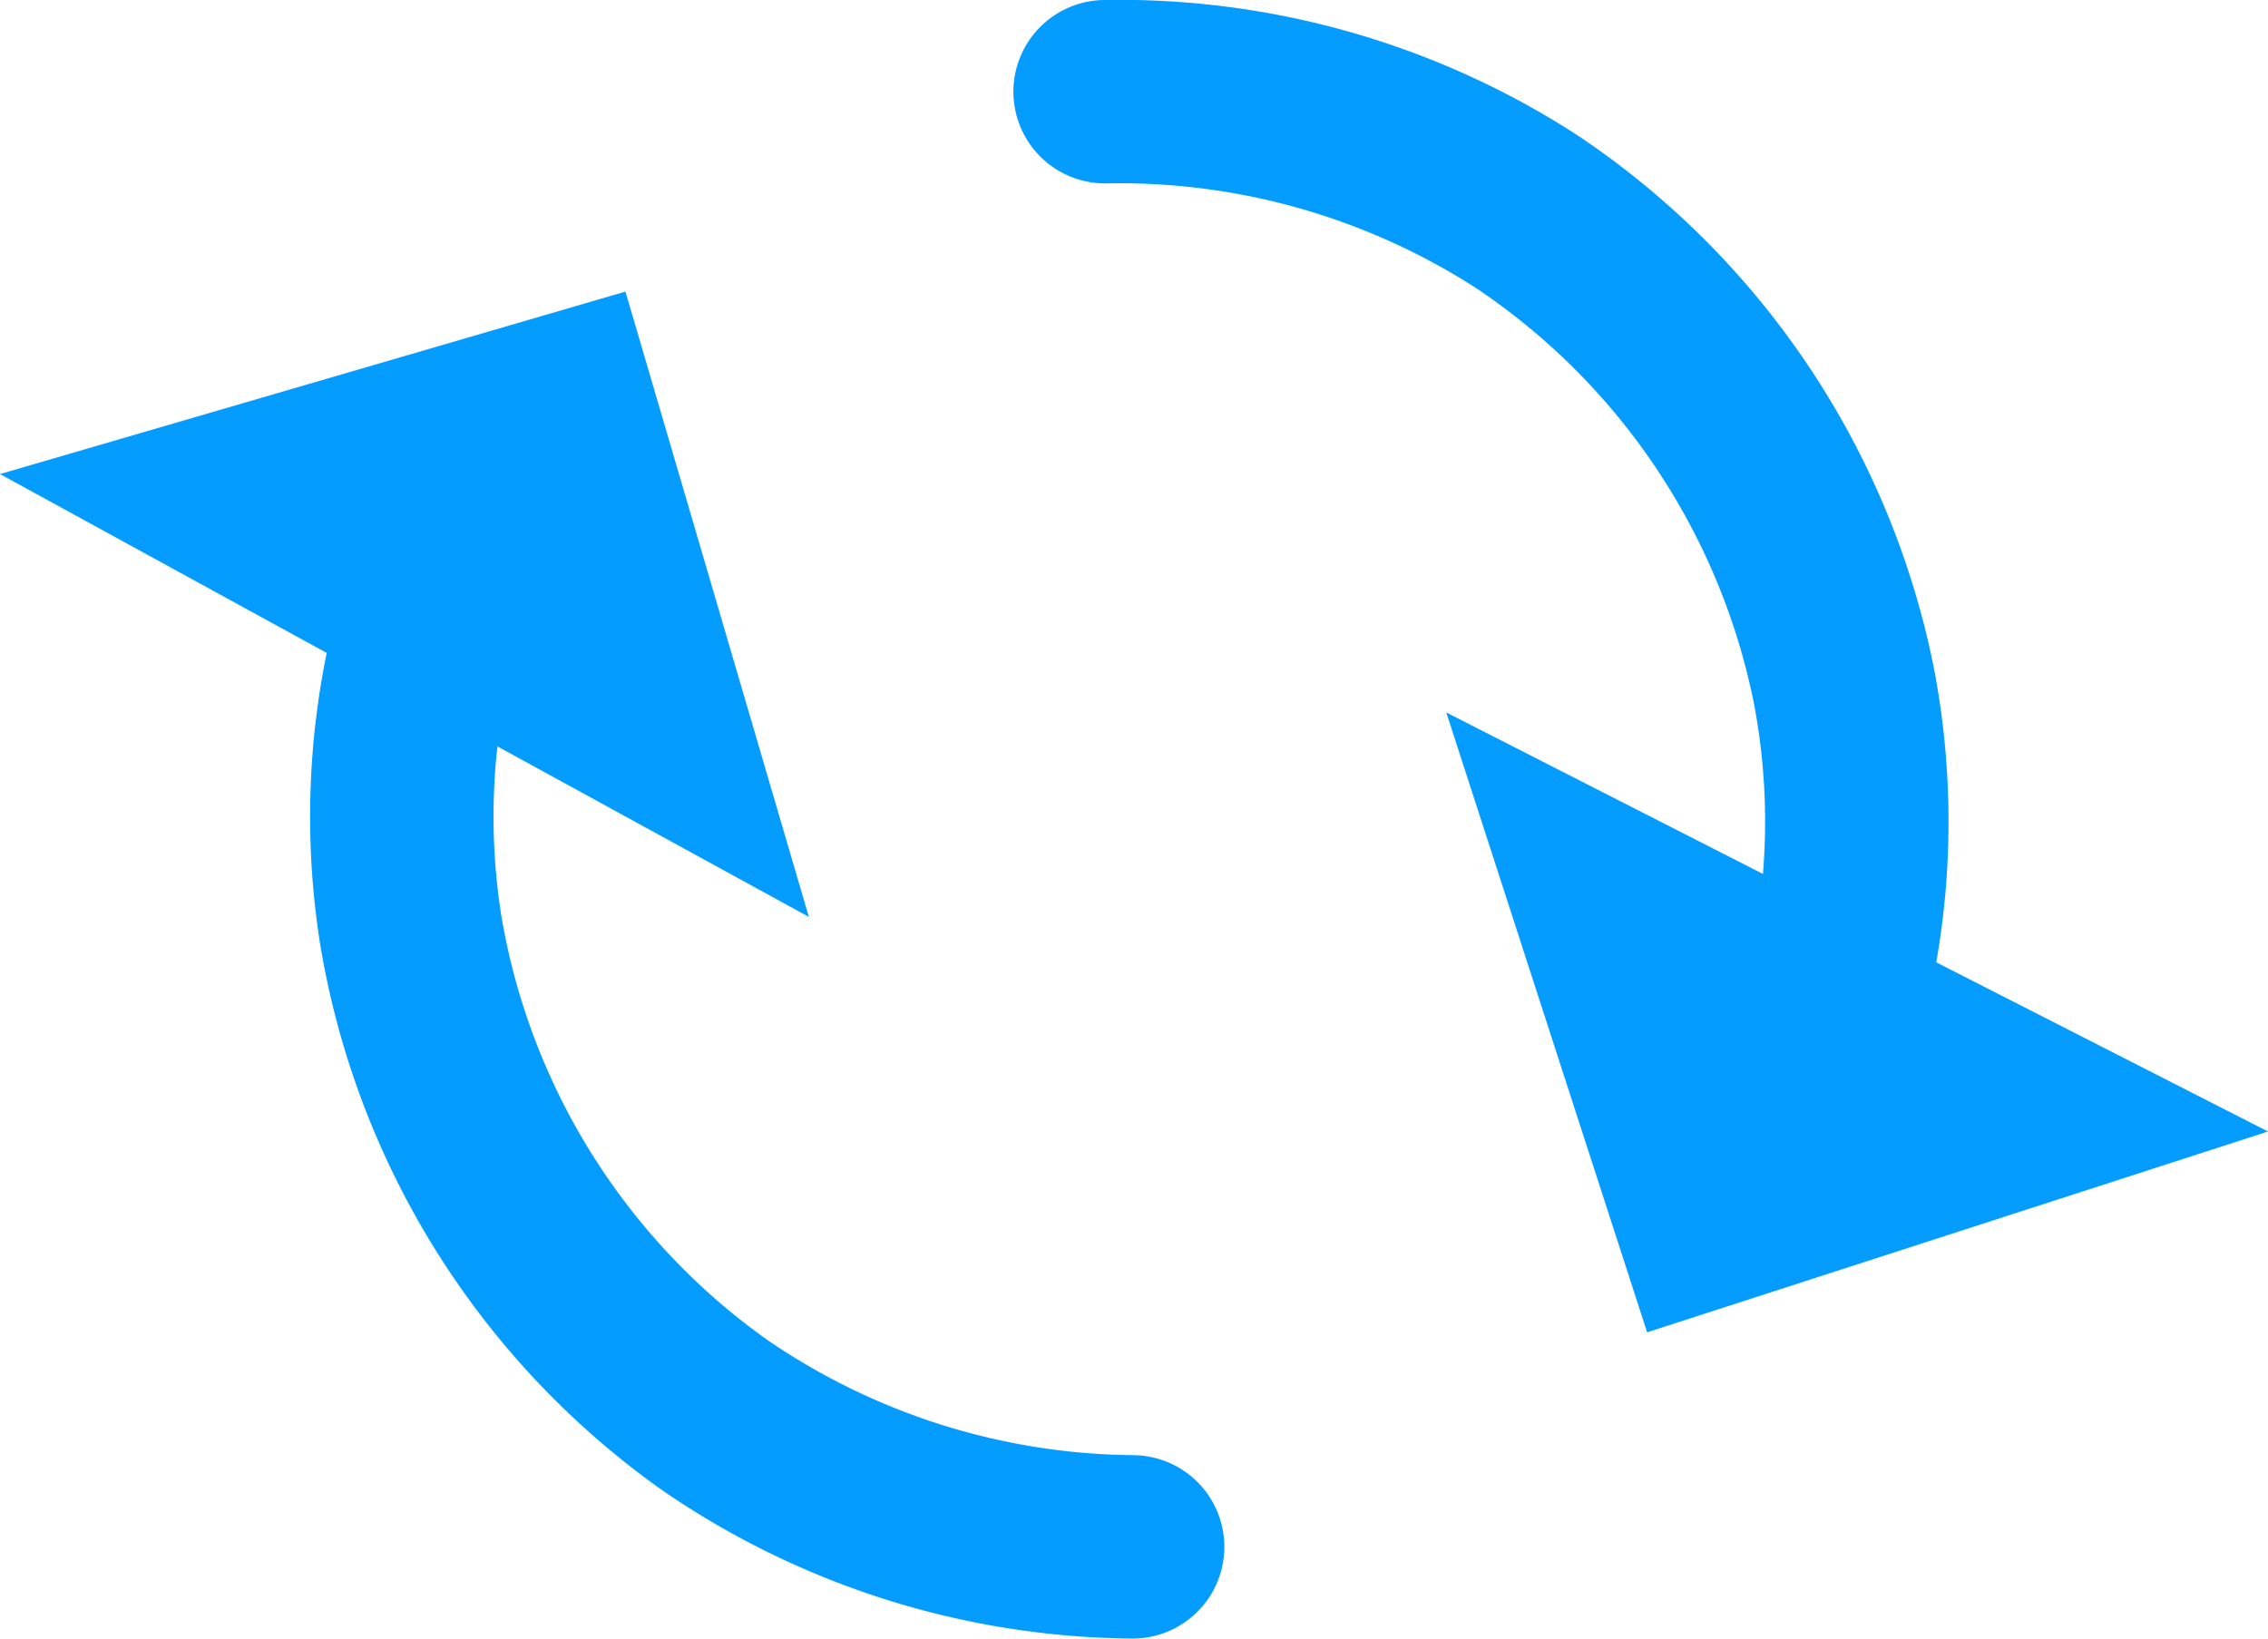
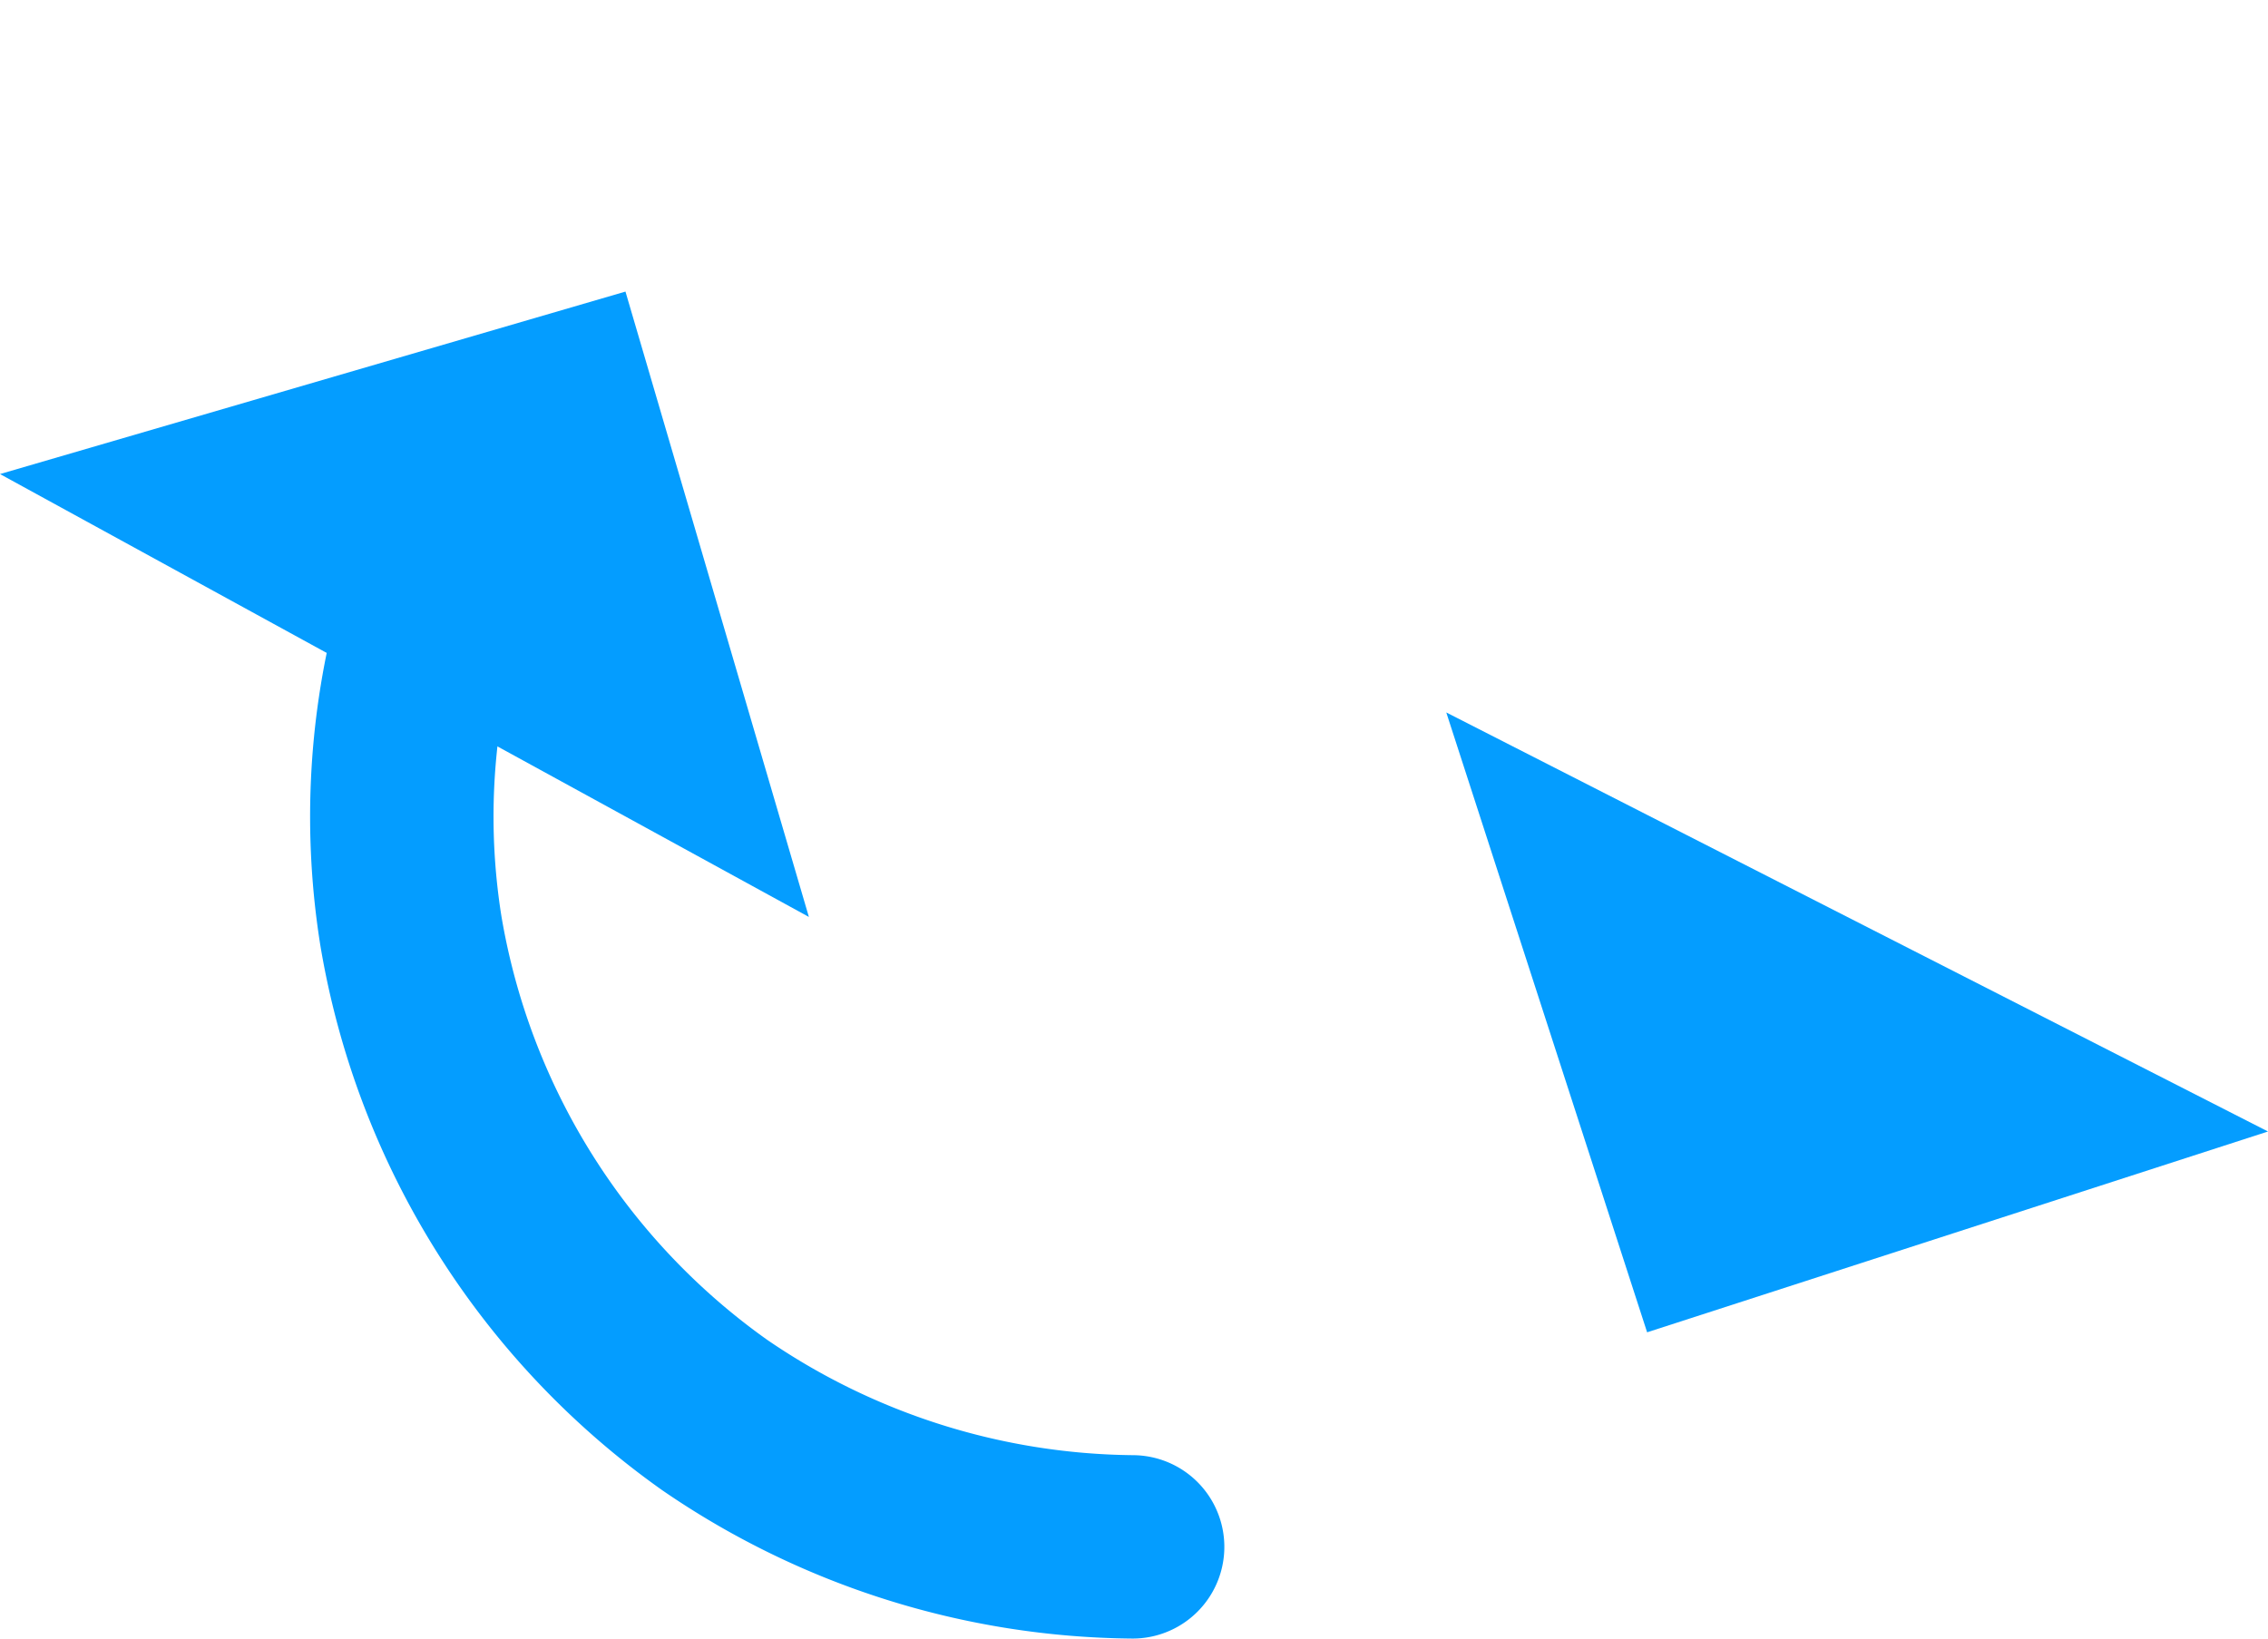
<svg xmlns="http://www.w3.org/2000/svg" viewBox="0 0 24.73 17.87">
  <defs>
    <style>.cls-1{fill:none;stroke:#049dff;stroke-linecap:round;stroke-miterlimit:10;stroke-width:2px;}.cls-2{fill:#049dff;}</style>
  </defs>
  <g id="Livello_2" data-name="Livello 2">
    <g id="Livello_1-2" data-name="Livello 1">
      <path class="cls-1" d="M4.63,6.94a7.9,7.9,0,0,0-.15,3.21,8.12,8.12,0,0,0,3.31,5.28,8.17,8.17,0,0,0,4.56,1.44" />
      <polygon class="cls-2" points="8.82 10 0 5.17 6.82 3.18 8.82 10" />
-       <path class="cls-1" d="M20.05,10.71a7.89,7.89,0,0,0,.06-3.21,8.14,8.14,0,0,0-3.46-5.19A8.18,8.18,0,0,0,12.05,1" />
      <polygon class="cls-2" points="15.77 7.77 24.73 12.34 17.96 14.53 15.77 7.77" />
    </g>
  </g>
</svg>